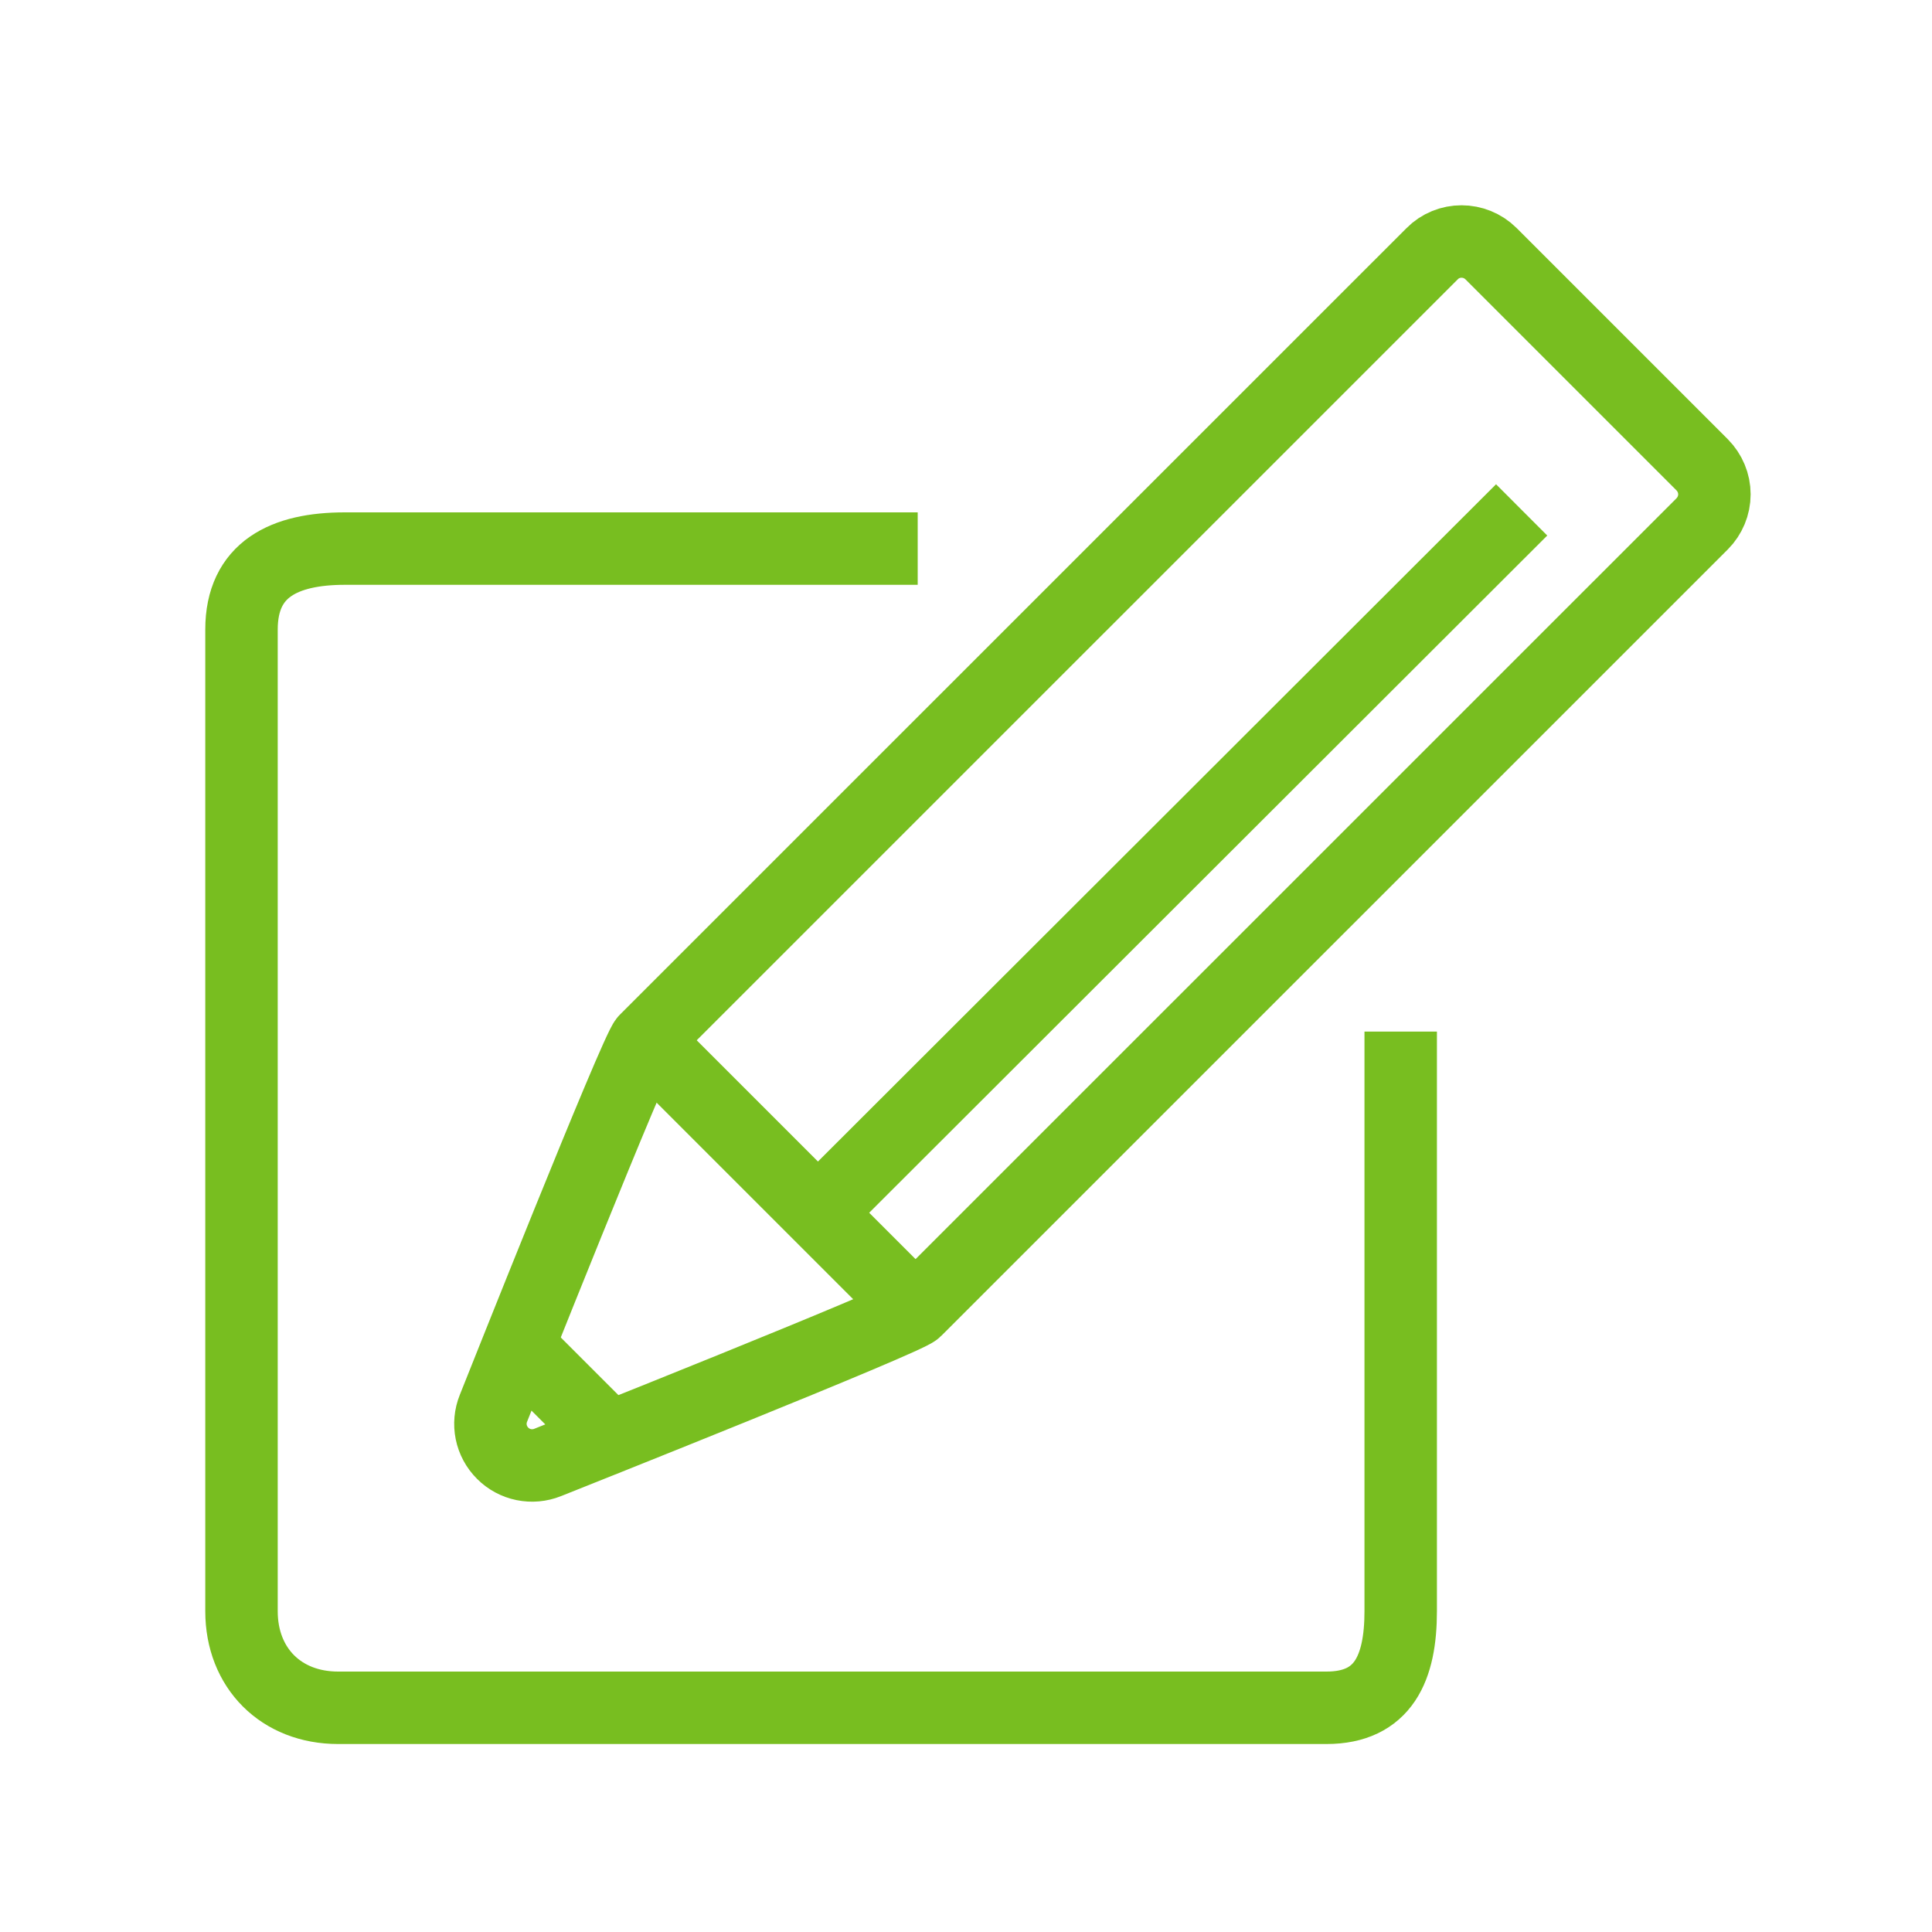
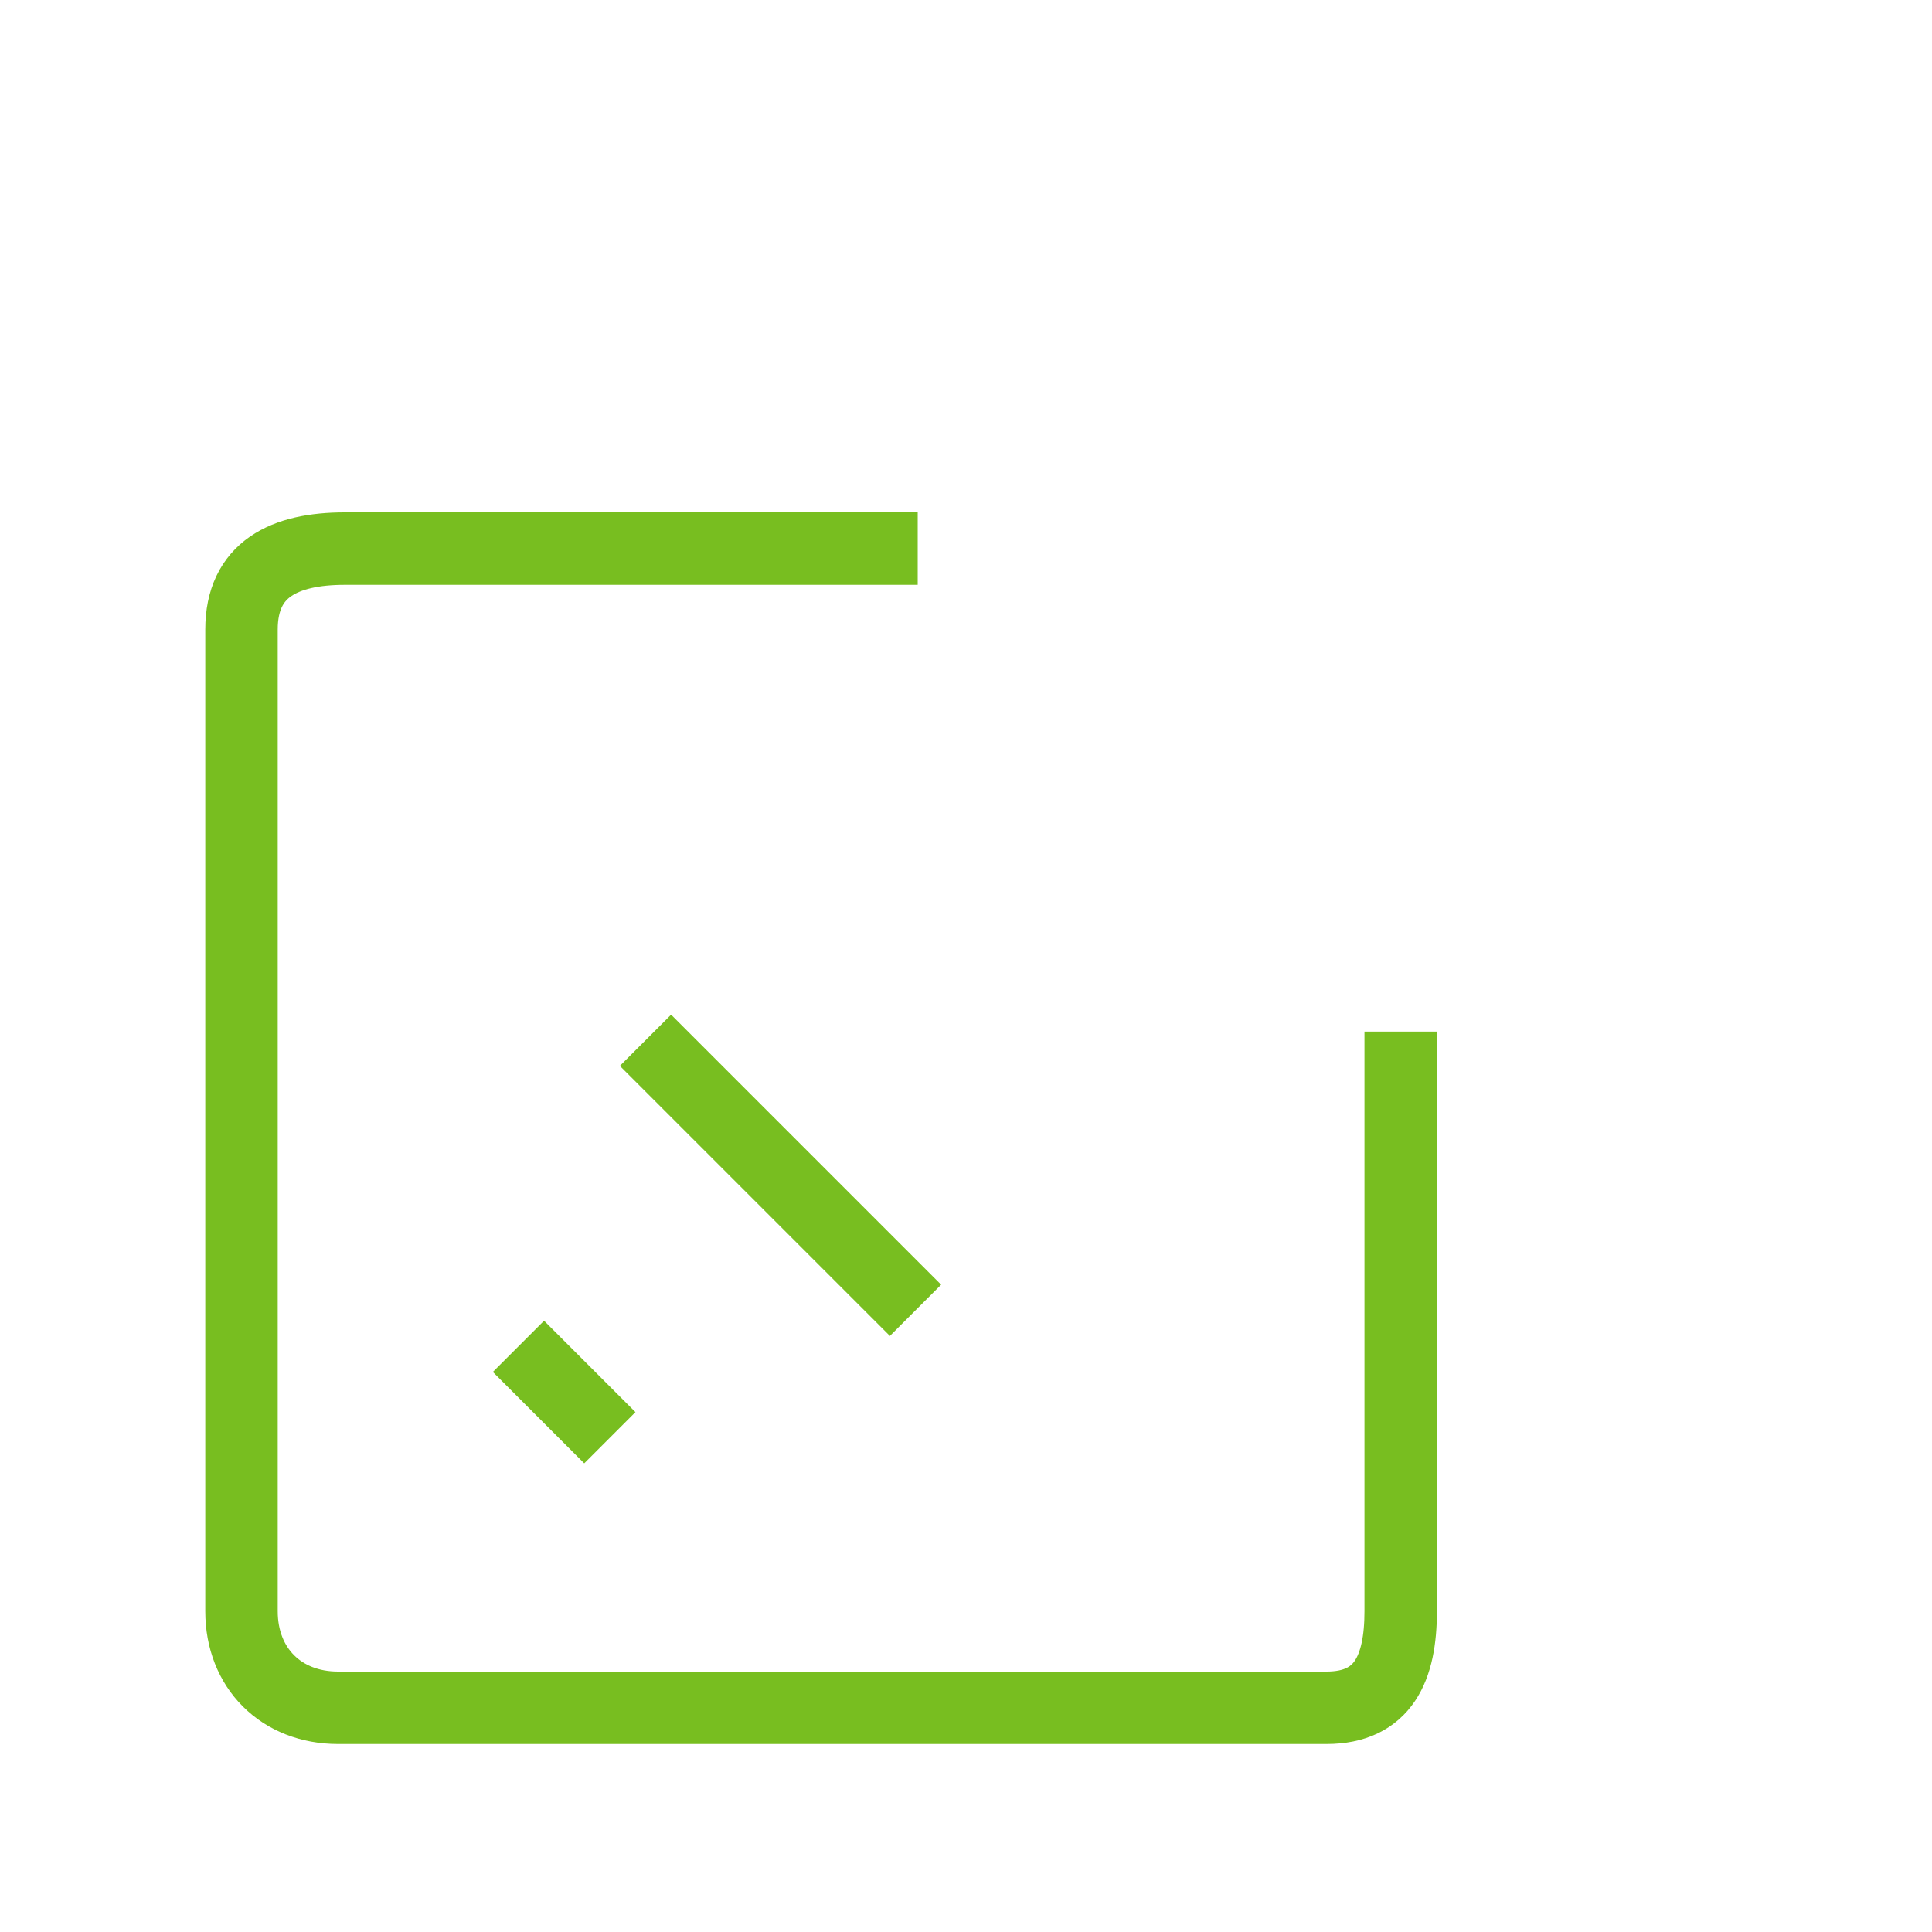
<svg xmlns="http://www.w3.org/2000/svg" width="40px" height="40px" viewBox="0 0 40 40" version="1.1">
  <title>start-application</title>
  <g id="start-application" stroke="none" stroke-width="1" fill="none" fill-rule="evenodd">
-     <path d="M35.243,10.844 C35.402,10.683 35.495,10.464 35.495,10.234 C35.495,10.005 35.402,9.786 35.242,9.624 L30.871,5.253 C30.702,5.085 30.481,5 30.259,5 C30.038,5 29.817,5.084 29.65,5.254 C29.65,5.254 13.375,21.527 13.364,21.538 C13.163,21.739 10.323,28.892 10.217,29.155 C10.086,29.477 10.161,29.843 10.407,30.088 C10.649,30.332 11.017,30.408 11.34,30.278 C11.592,30.177 18.766,27.325 18.956,27.129 C19.074,27.011 35.124,10.961 35.243,10.844 L35.243,10.844 Z" id="Shape" stroke="#78BE20" stroke-width="1.5" />
-     <line x1="31.504" y1="10.557" x2="16.933" y2="25.11" id="Shape" stroke="#78BE20" stroke-width="1.5" />
    <line x1="13.364" y1="21.538" x2="18.955" y2="27.129" id="Shape" stroke="#78BE20" stroke-width="1.5" />
    <line x1="10.734" y1="27.875" x2="12.626" y2="29.767" id="Shape" stroke="#78BE20" stroke-width="1.5" />
    <path d="M29,21.358 L29,33.358 C29,34.537 28.641,35.358 27.463,35.358 L7,35.358 C5.822,35.358 5,34.537 5,33.358 L5,13.035 C5,11.785 5.889,11.358 7.139,11.358 L19,11.358" id="Shape" stroke="#78BE20" stroke-width="1.5" />
  </g>
</svg>